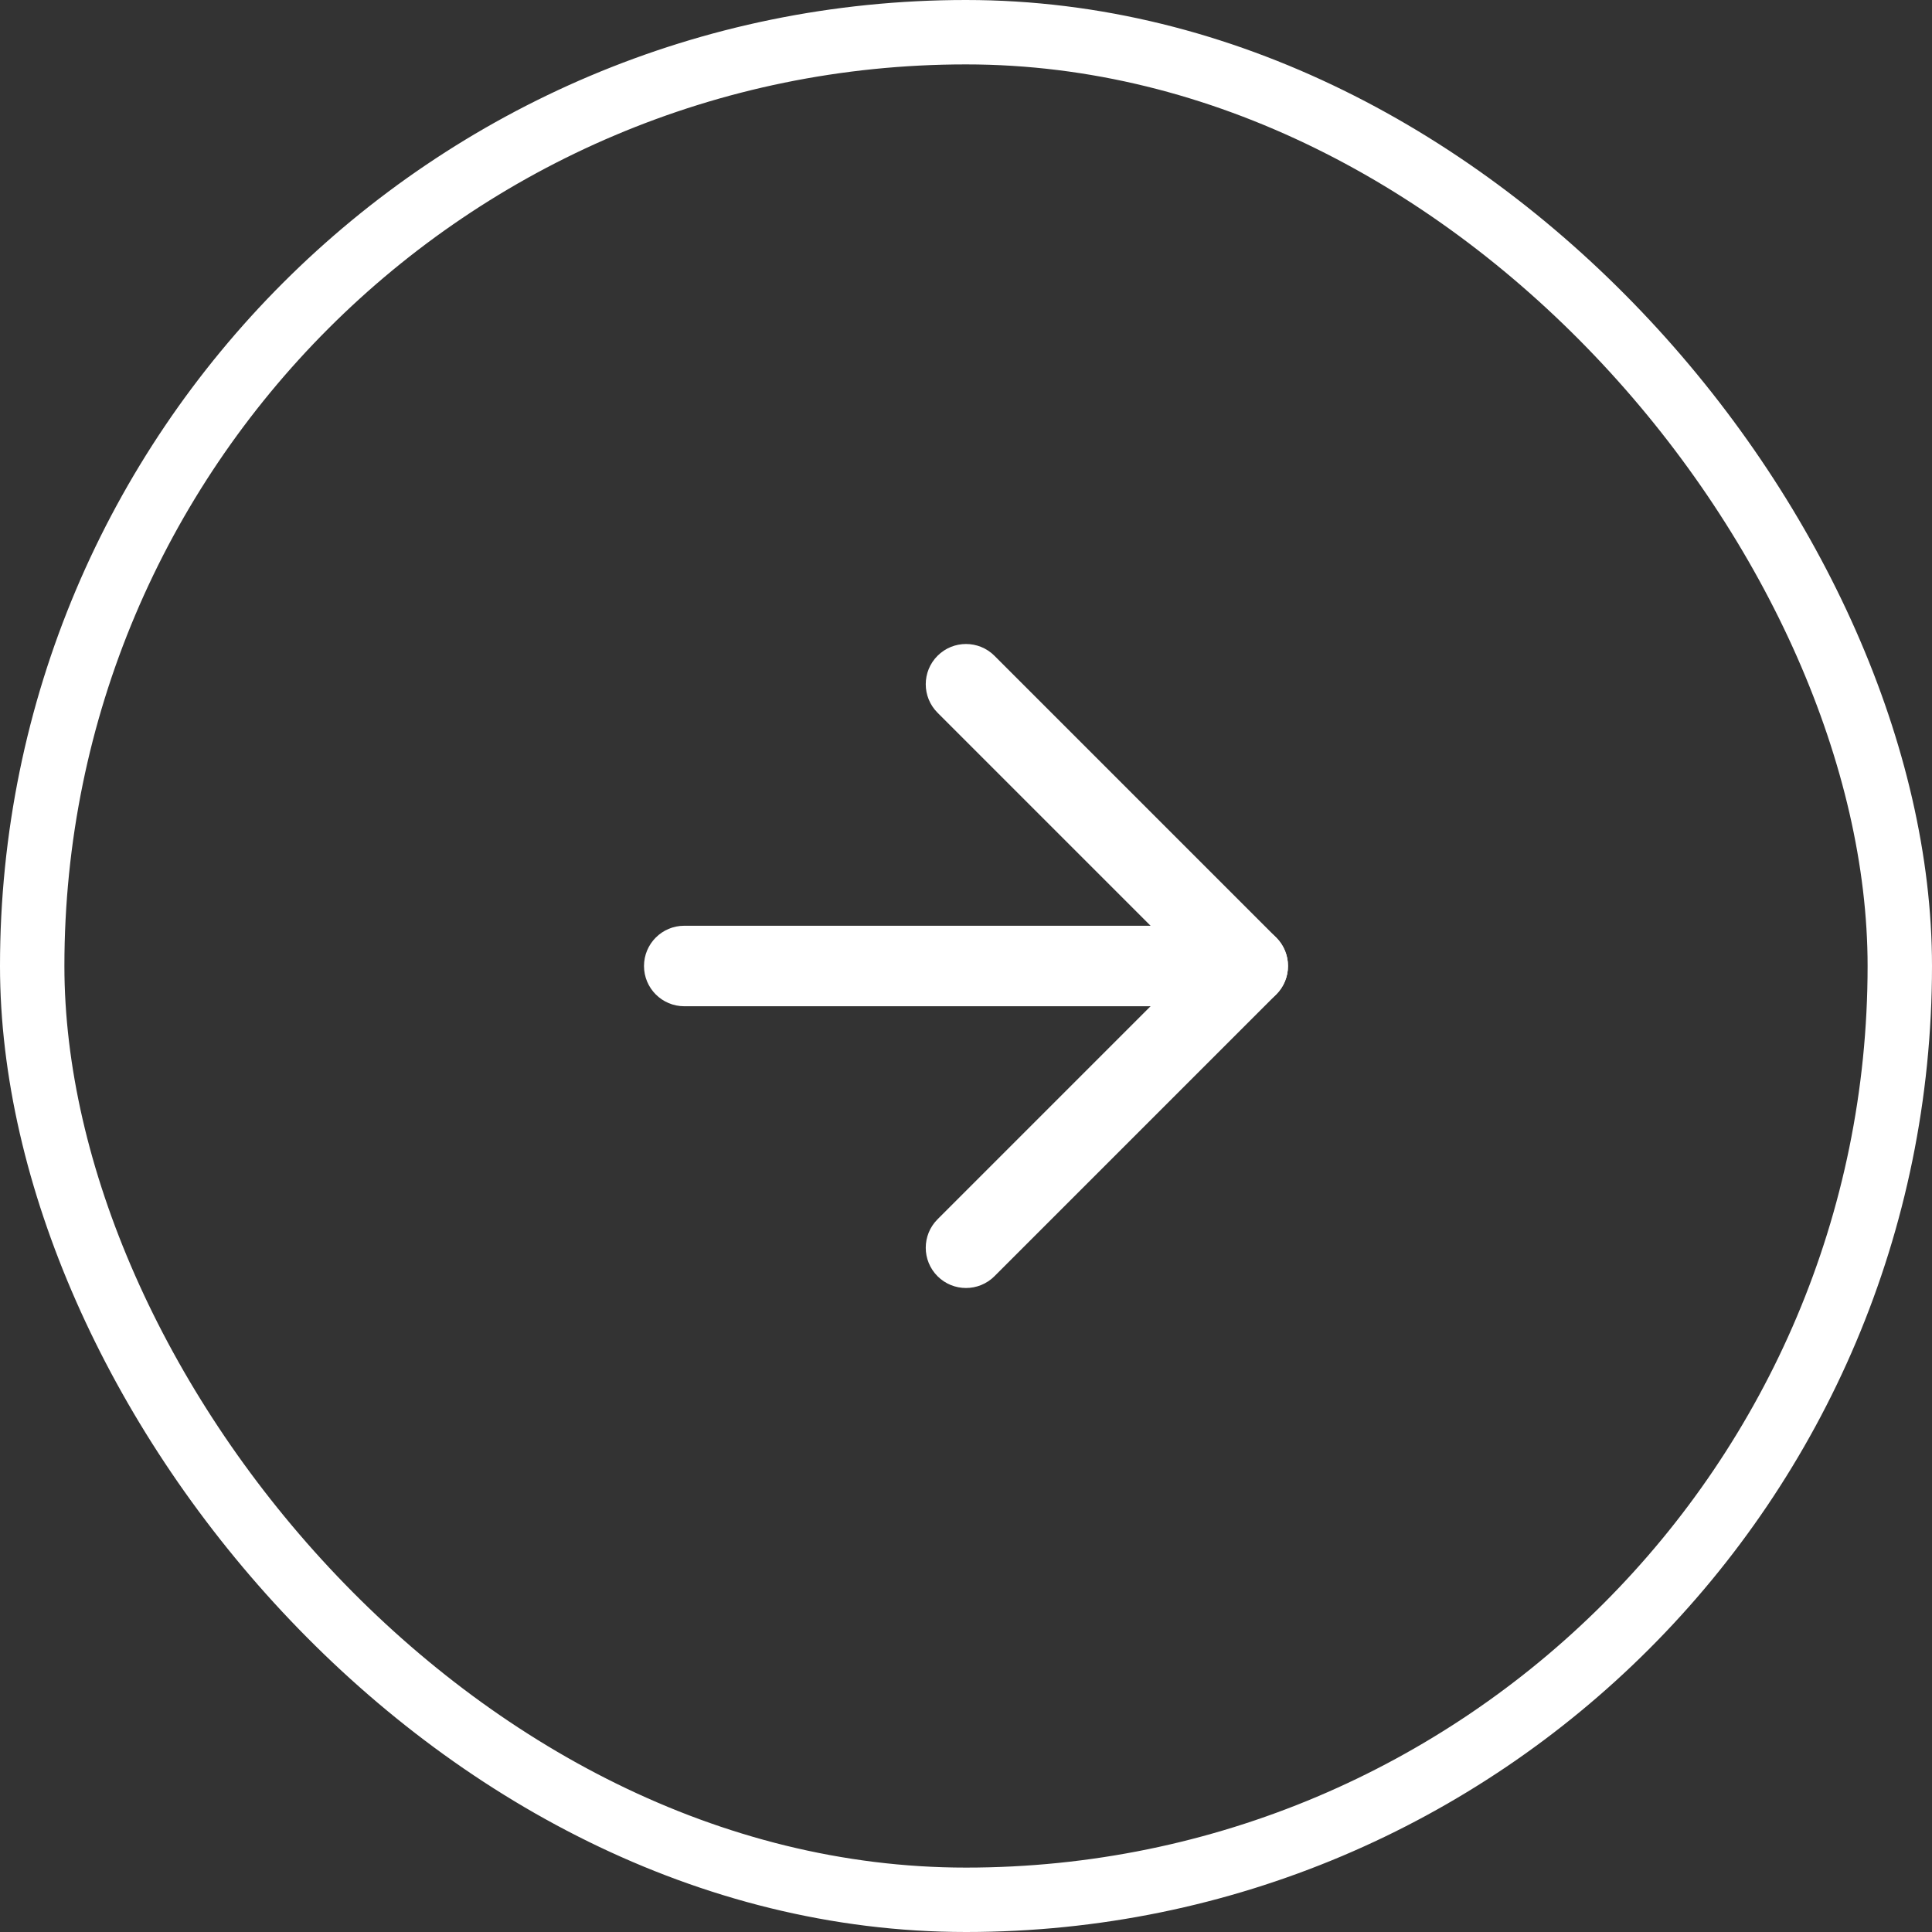
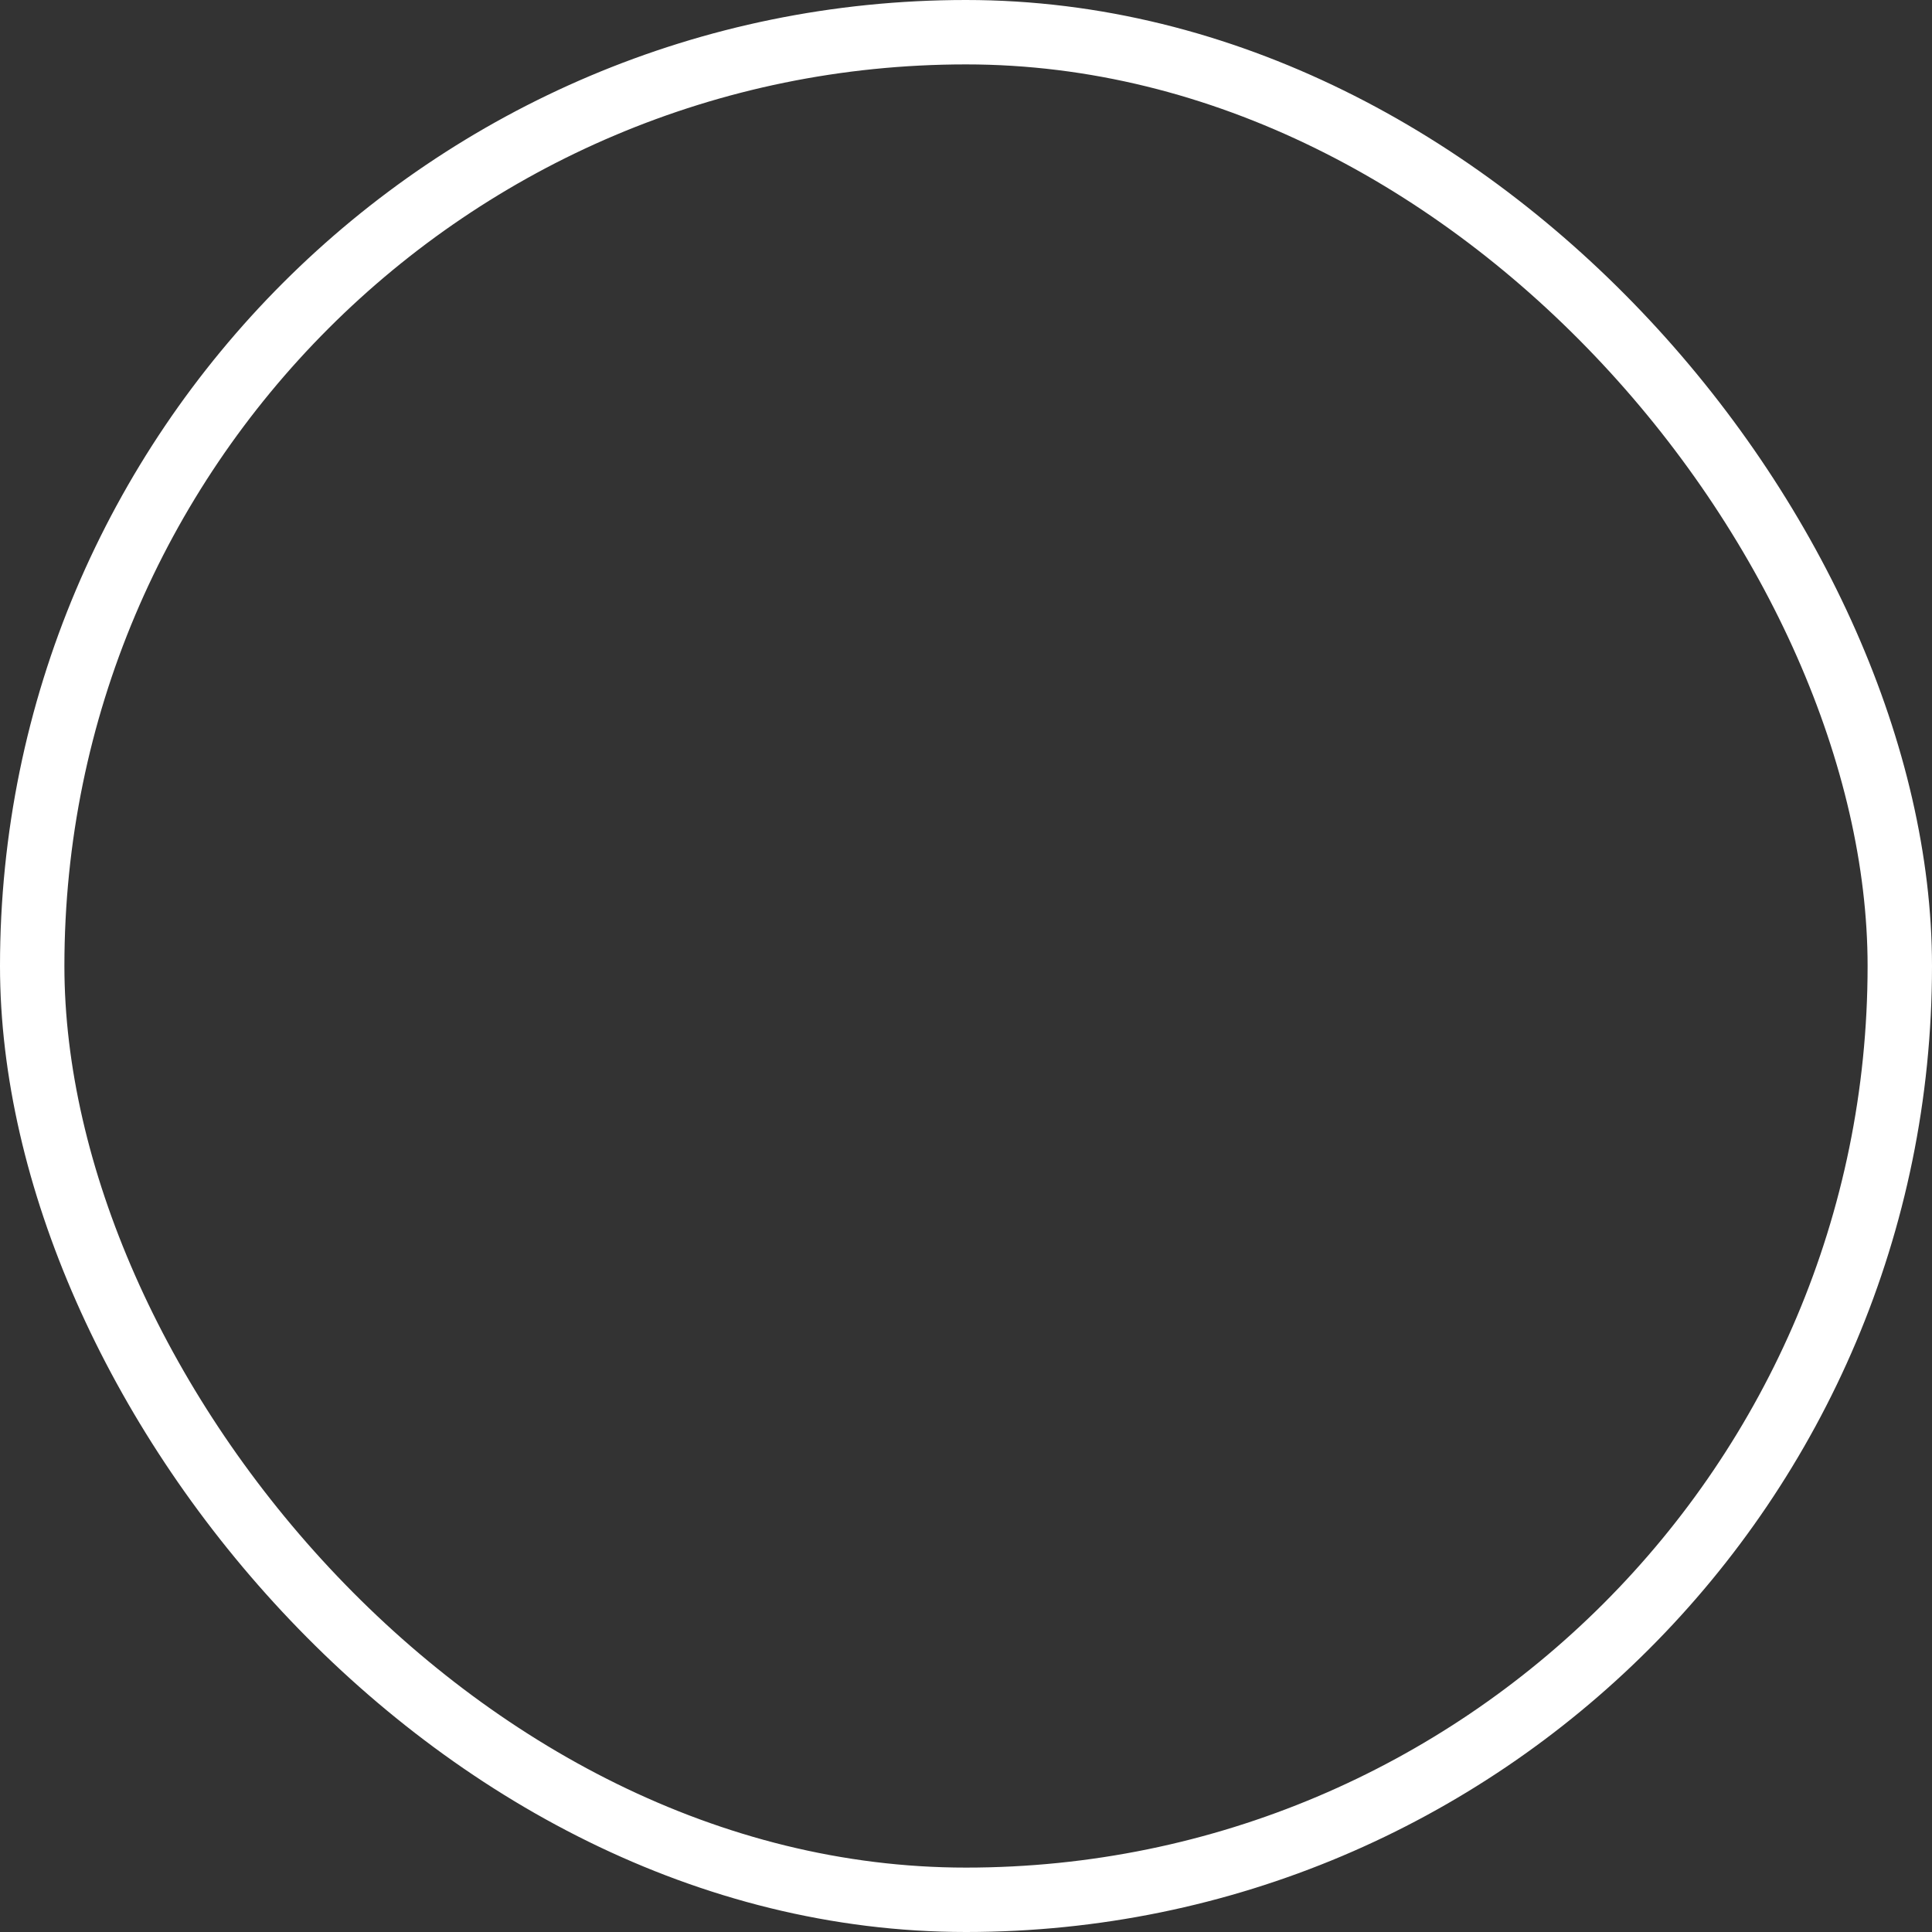
<svg xmlns="http://www.w3.org/2000/svg" width="60" height="60" viewBox="0 0 60 60" fill="none">
  <rect x="0" y="0" width="60" height="60" fill="#333333" stroke="none" />
  <rect x="1" y="1" width="58" height="58" rx="29" stroke="white" stroke-width="2" />
-   <path fill-rule="evenodd" clip-rule="evenodd" d="M40 30C40 29.31 39.44 28.75 38.75 28.75H21.25C20.56 28.75 20 29.31 20 30C20 30.69 20.56 31.25 21.25 31.25H38.75C39.44 31.25 40 30.69 40 30Z" fill="white" />
-   <path fill-rule="evenodd" clip-rule="evenodd" d="M29.116 20.366C28.628 20.854 28.628 21.646 29.116 22.134L36.982 30L29.116 37.866C28.628 38.354 28.628 39.146 29.116 39.634C29.604 40.122 30.396 40.122 30.884 39.634L39.634 30.884C40.122 30.396 40.122 29.604 39.634 29.116L30.884 20.366C30.396 19.878 29.604 19.878 29.116 20.366Z" fill="white" />
</svg>